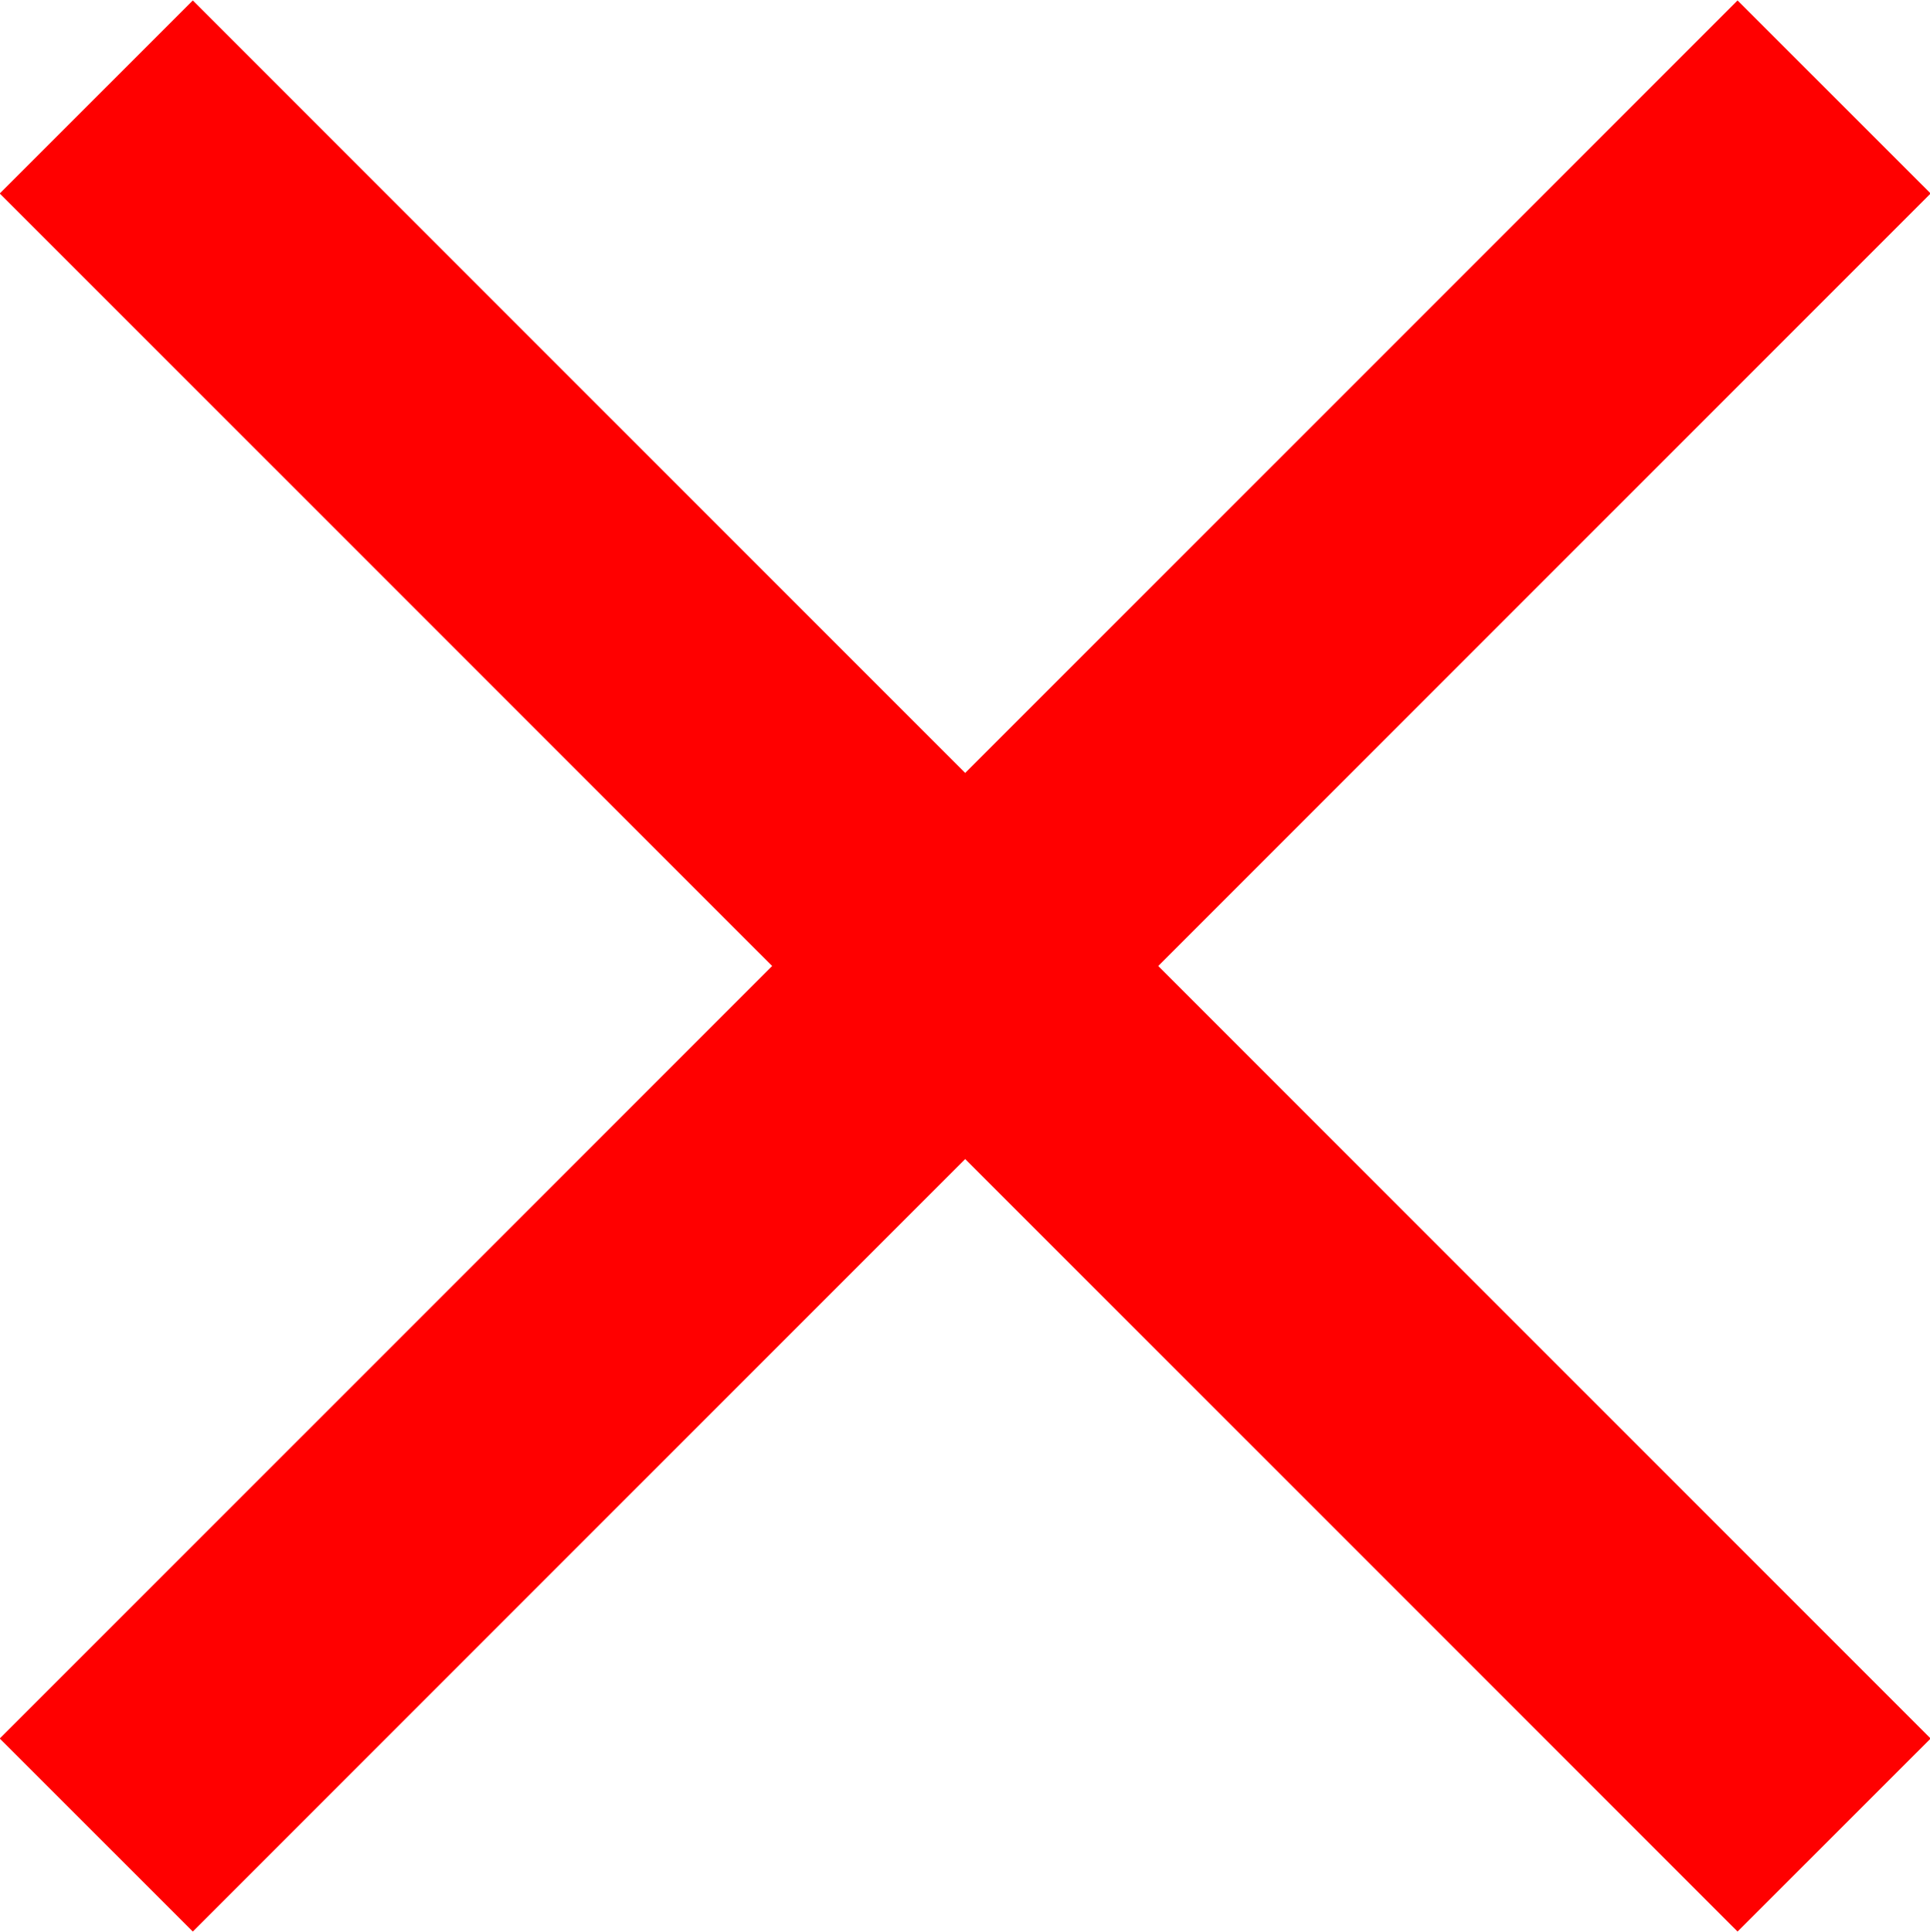
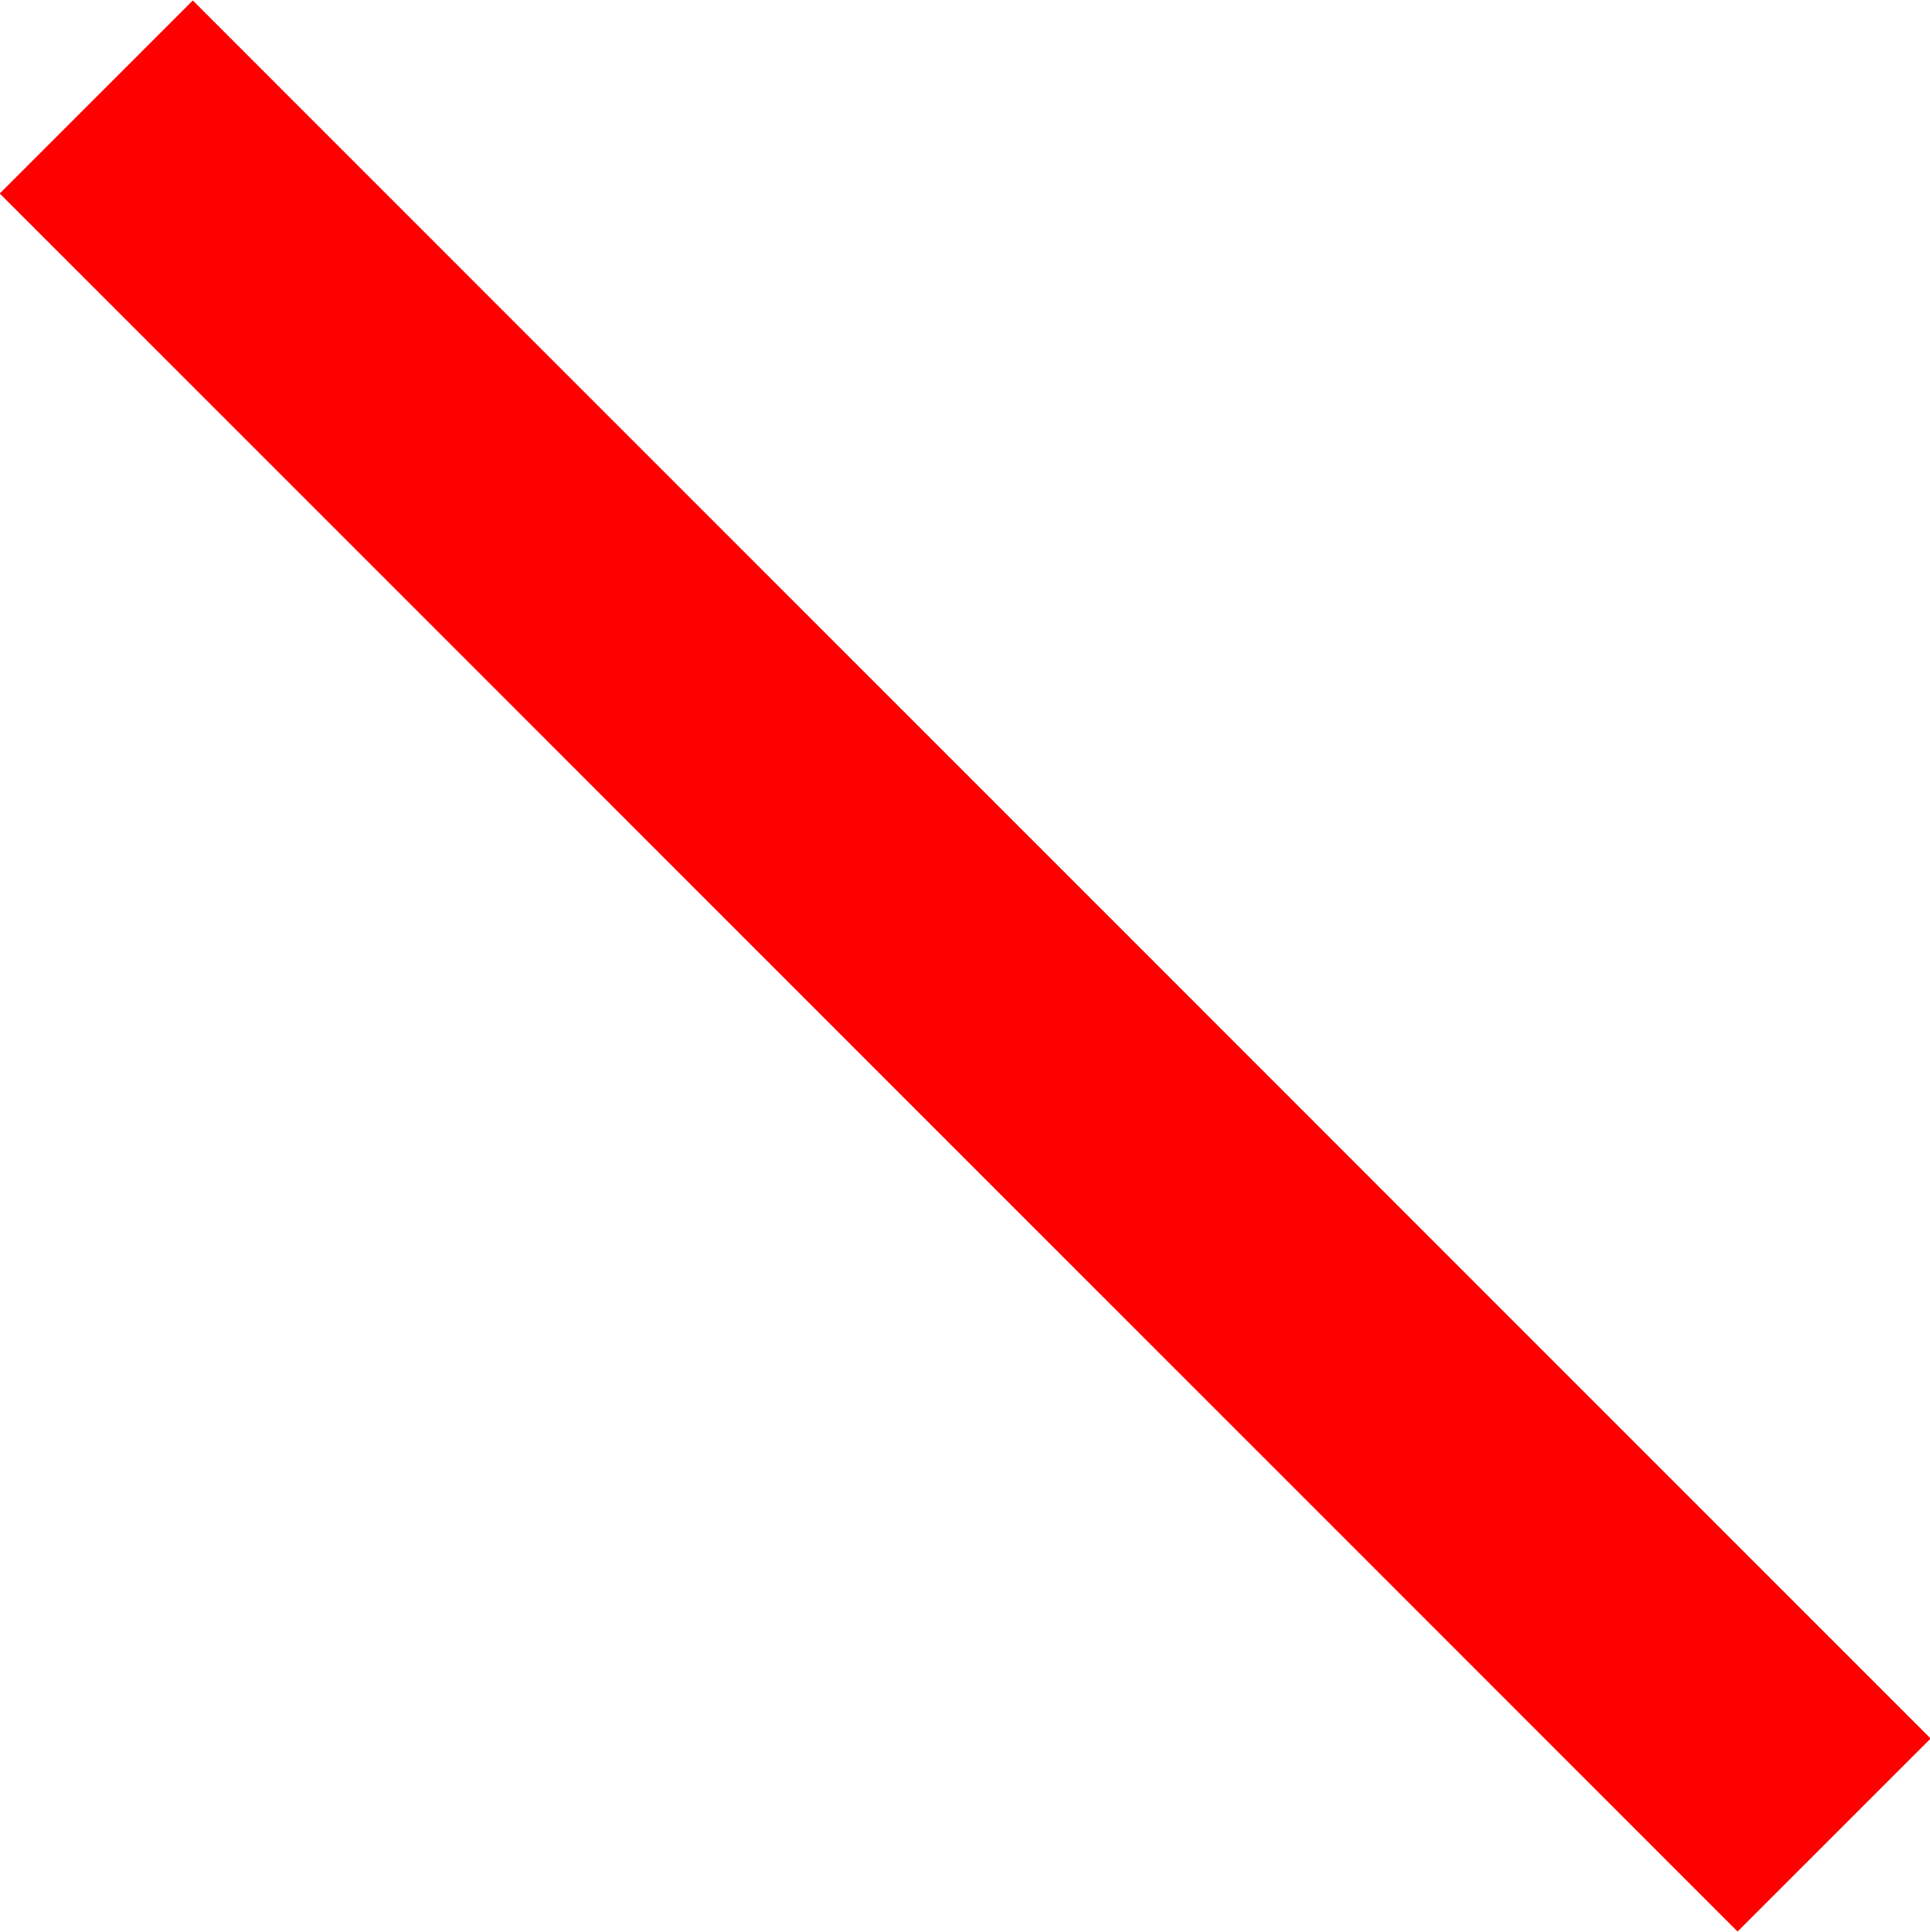
<svg xmlns="http://www.w3.org/2000/svg" id="taboo.svg" width="42.406" height="42.44" viewBox="0 0 42.406 42.44">
  <defs>
    <style>
      .cls-1 {
        fill: red;
        fill-rule: evenodd;
      }
    </style>
  </defs>
  <path id="長方形_40" data-name="長方形 40" class="cls-1" d="M367.174,2140.57l38.184,38.18-4.242,4.24-38.184-38.18Z" transform="translate(-362.938 -2140.56)" />
-   <path id="長方形_40_のコピー_2" data-name="長方形 40 のコピー 2" class="cls-1" d="M405.358,2144.81l-38.184,38.18-4.242-4.24,38.184-38.18Z" transform="translate(-362.938 -2140.56)" />
</svg>